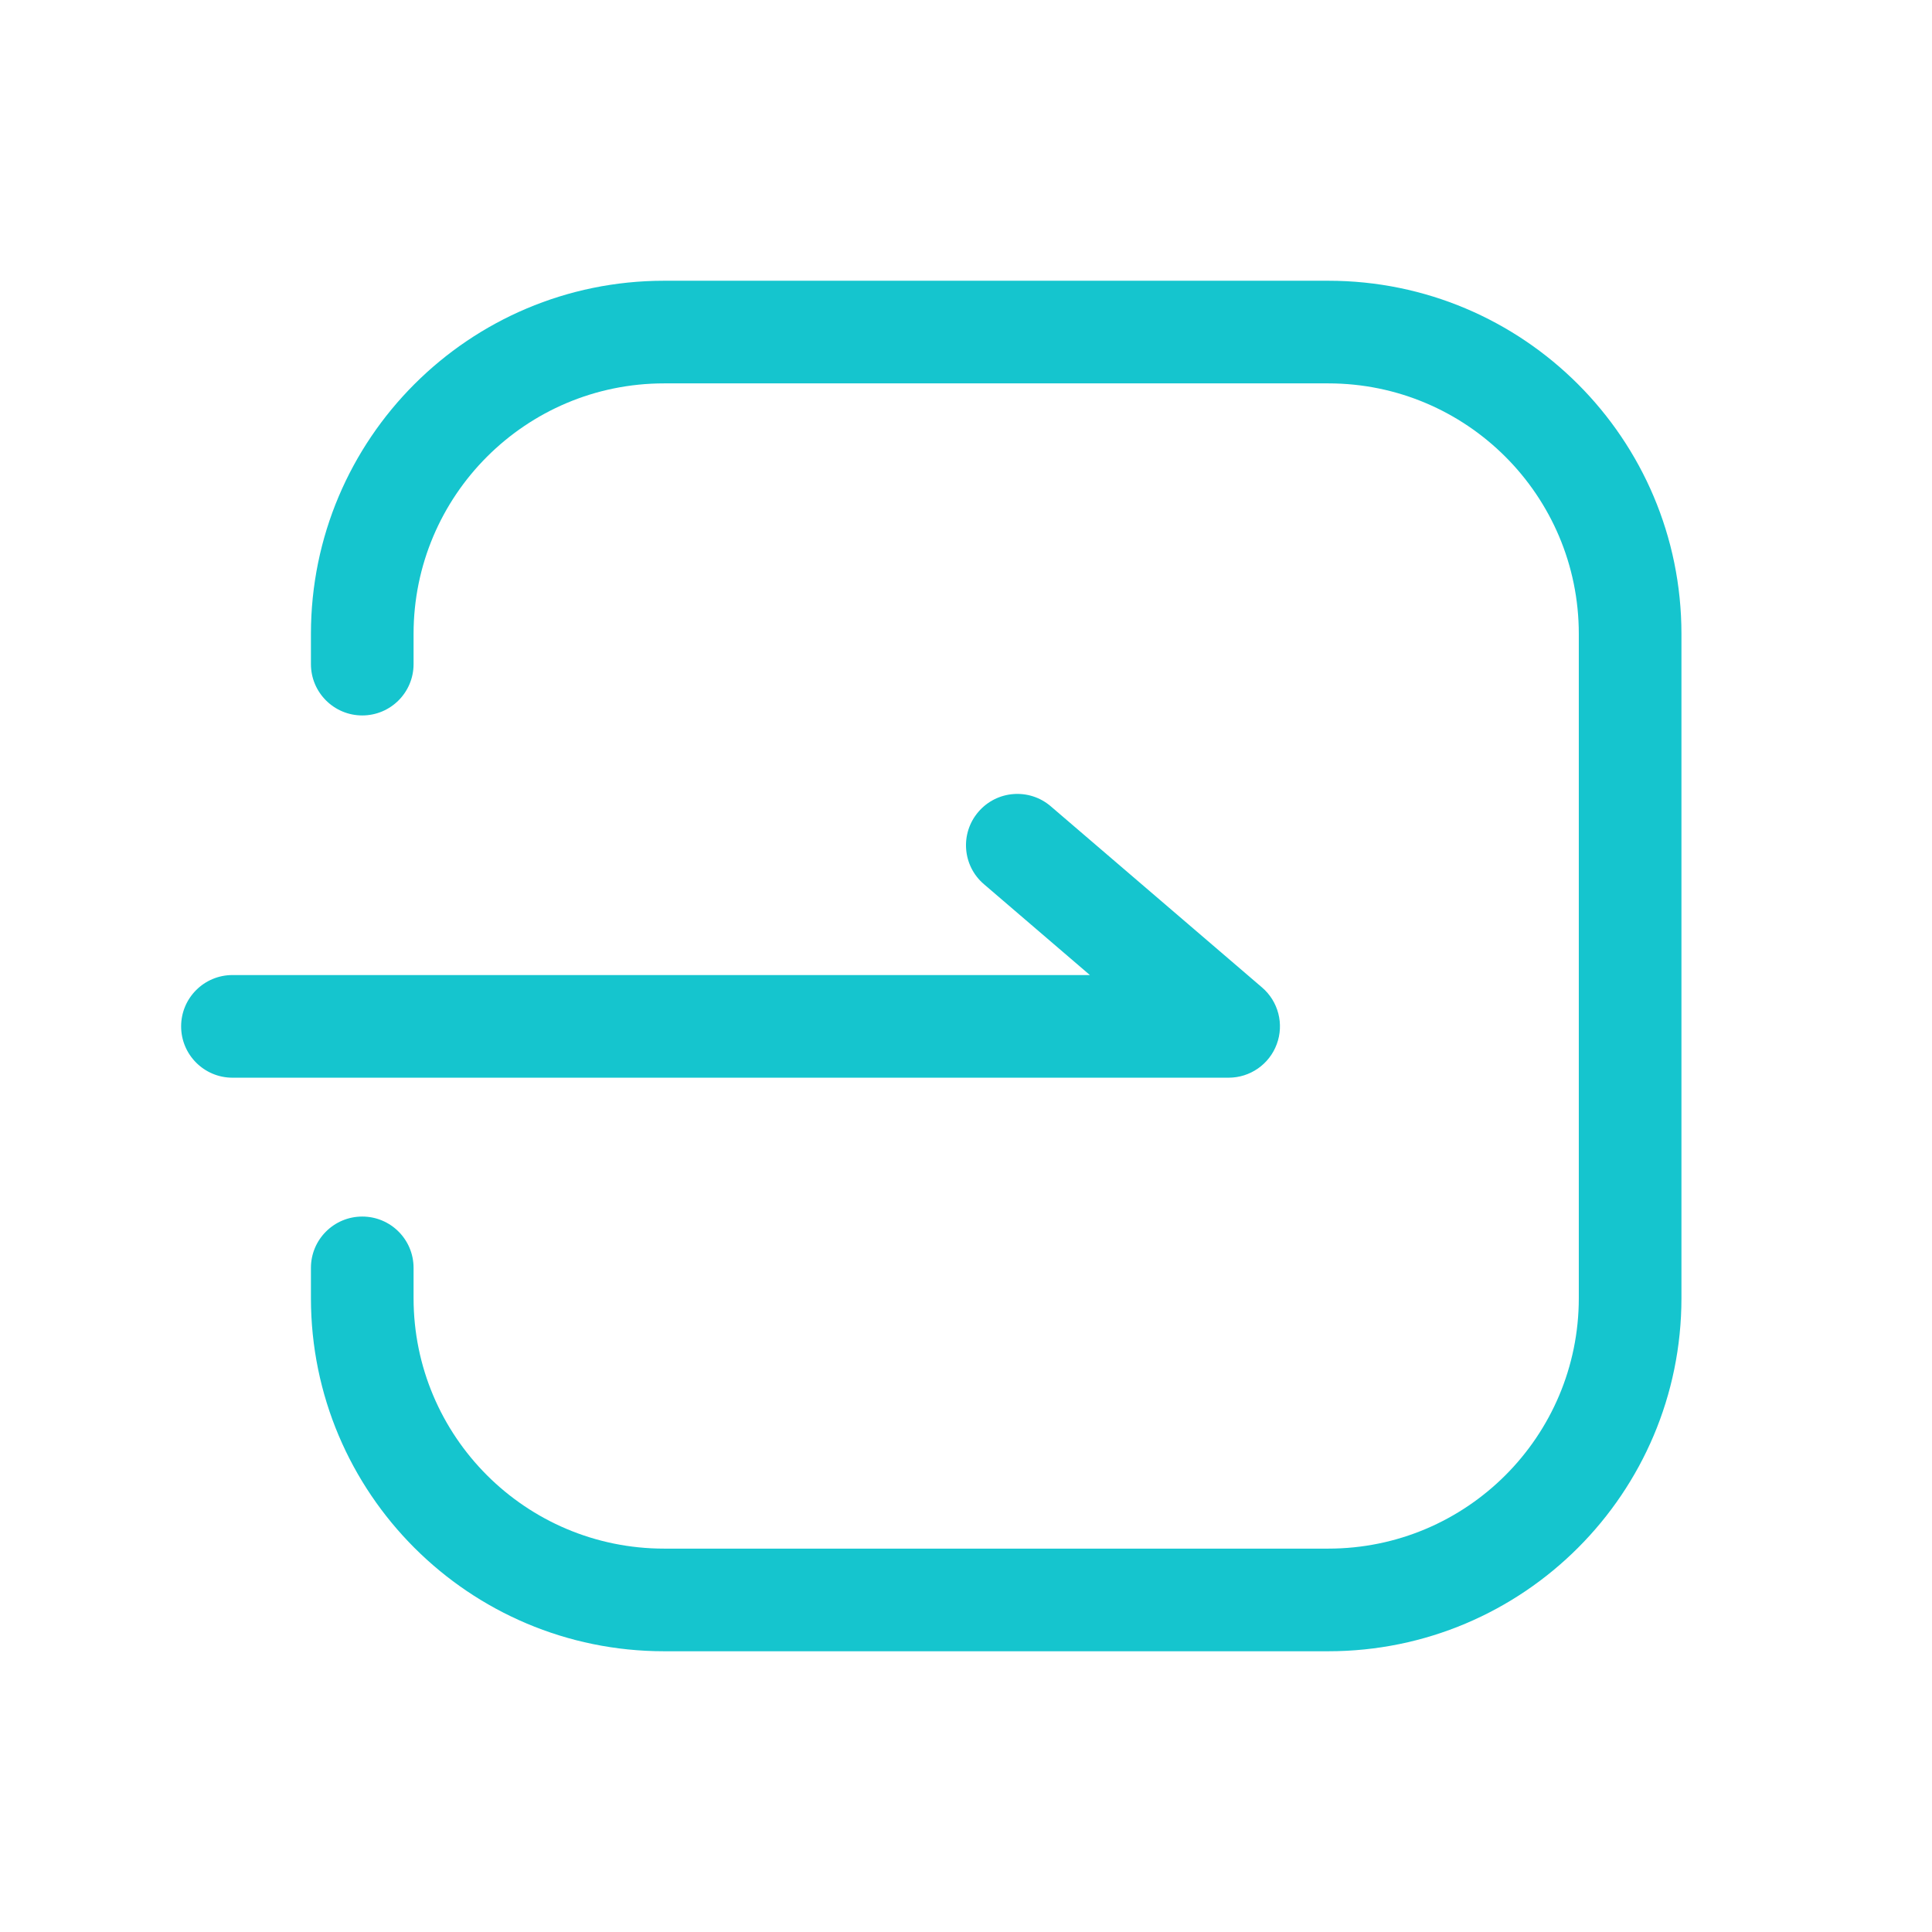
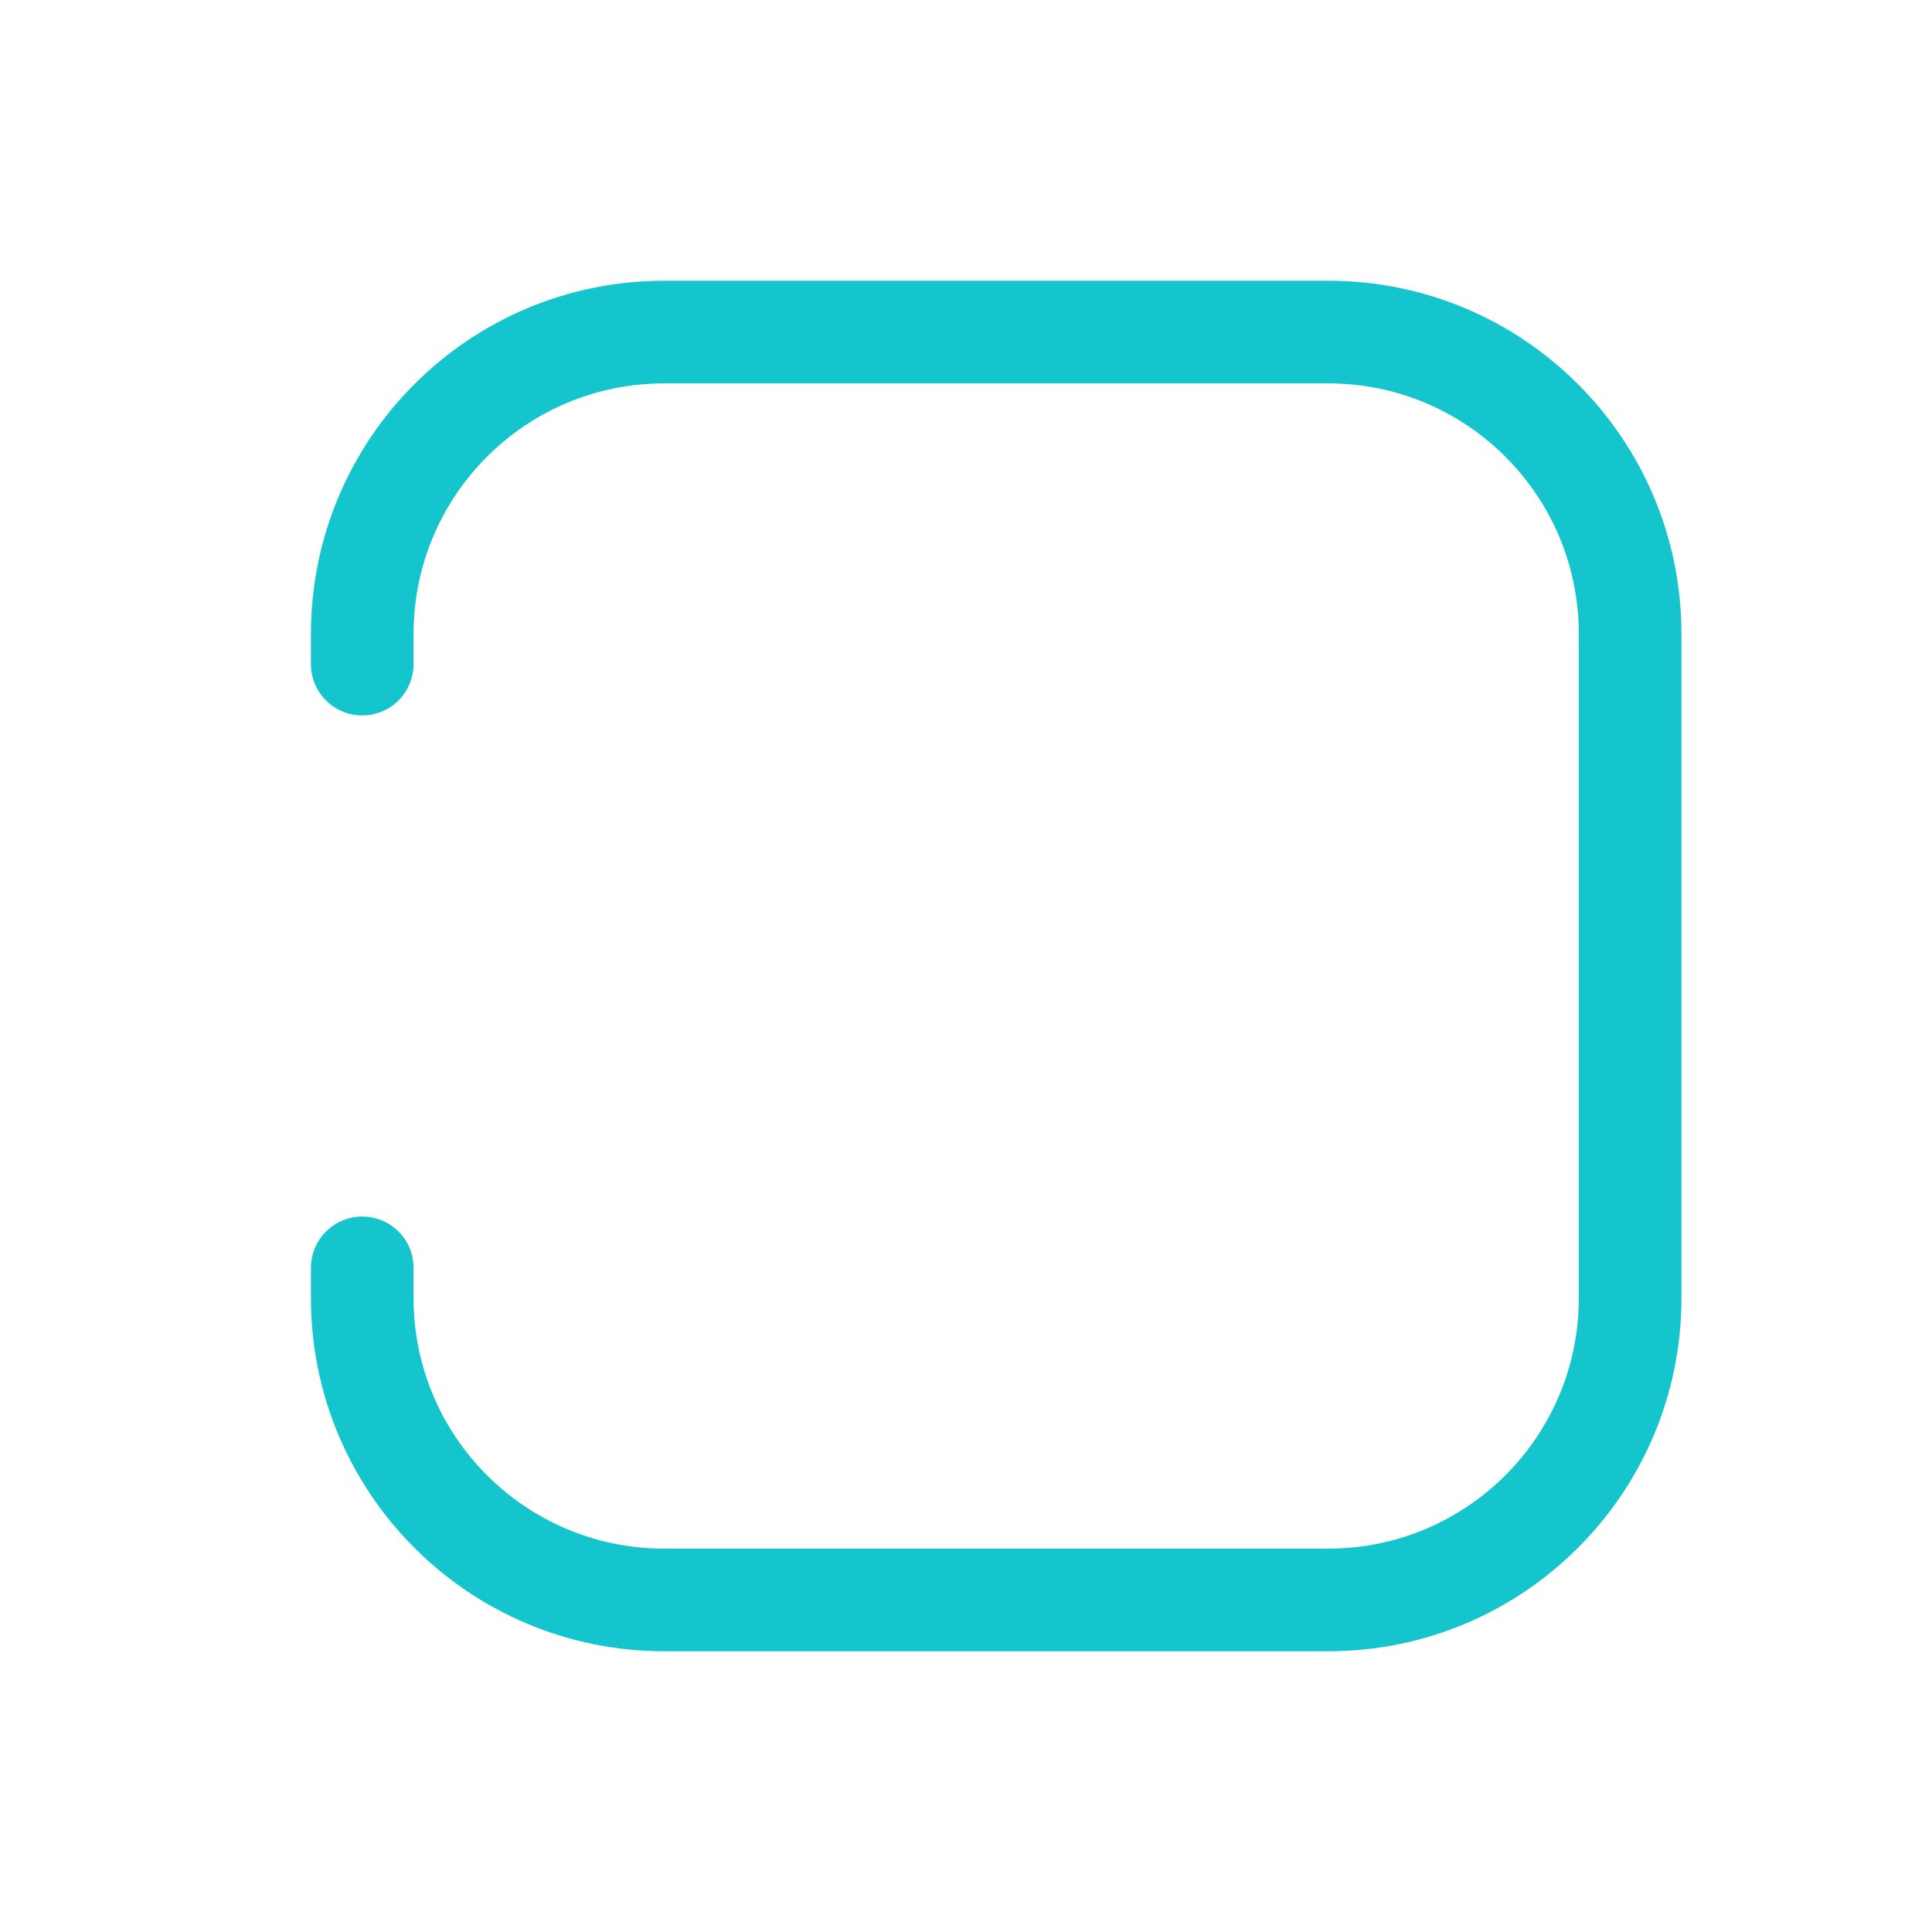
<svg xmlns="http://www.w3.org/2000/svg" width="32" height="32" viewBox="0 0 32 32" fill="none">
  <path d="M11 4.65C7.77 4.65 5.15 7.269 5.15 10.5V11C5.15 11.469 5.531 11.85 6 11.85C6.47 11.85 6.85 11.469 6.85 11V10.5C6.85 8.208 8.708 6.35 11 6.35H22C24.292 6.35 26.15 8.208 26.15 10.5V21.5C26.15 23.792 24.292 25.65 22 25.65H11C8.708 25.65 6.85 23.792 6.85 21.5V21C6.85 20.53 6.47 20.15 6 20.15C5.531 20.15 5.15 20.53 5.15 21V21.5C5.15 24.731 7.77 27.35 11 27.35H22C25.231 27.35 27.85 24.731 27.85 21.5V10.5C27.85 7.269 25.231 4.65 22 4.65H11Z" fill="#15C5CE" />
-   <path d="M17.403 13.354C17.047 13.049 16.51 13.09 16.205 13.447C15.899 13.803 15.94 14.34 16.297 14.645L18.052 16.15H3.85C3.381 16.15 3 16.53 3 17C3 17.469 3.381 17.85 3.85 17.85H20.35C20.706 17.85 21.024 17.628 21.147 17.295C21.271 16.961 21.173 16.586 20.903 16.355L17.403 13.354Z" fill="#15C5CE" />
</svg>